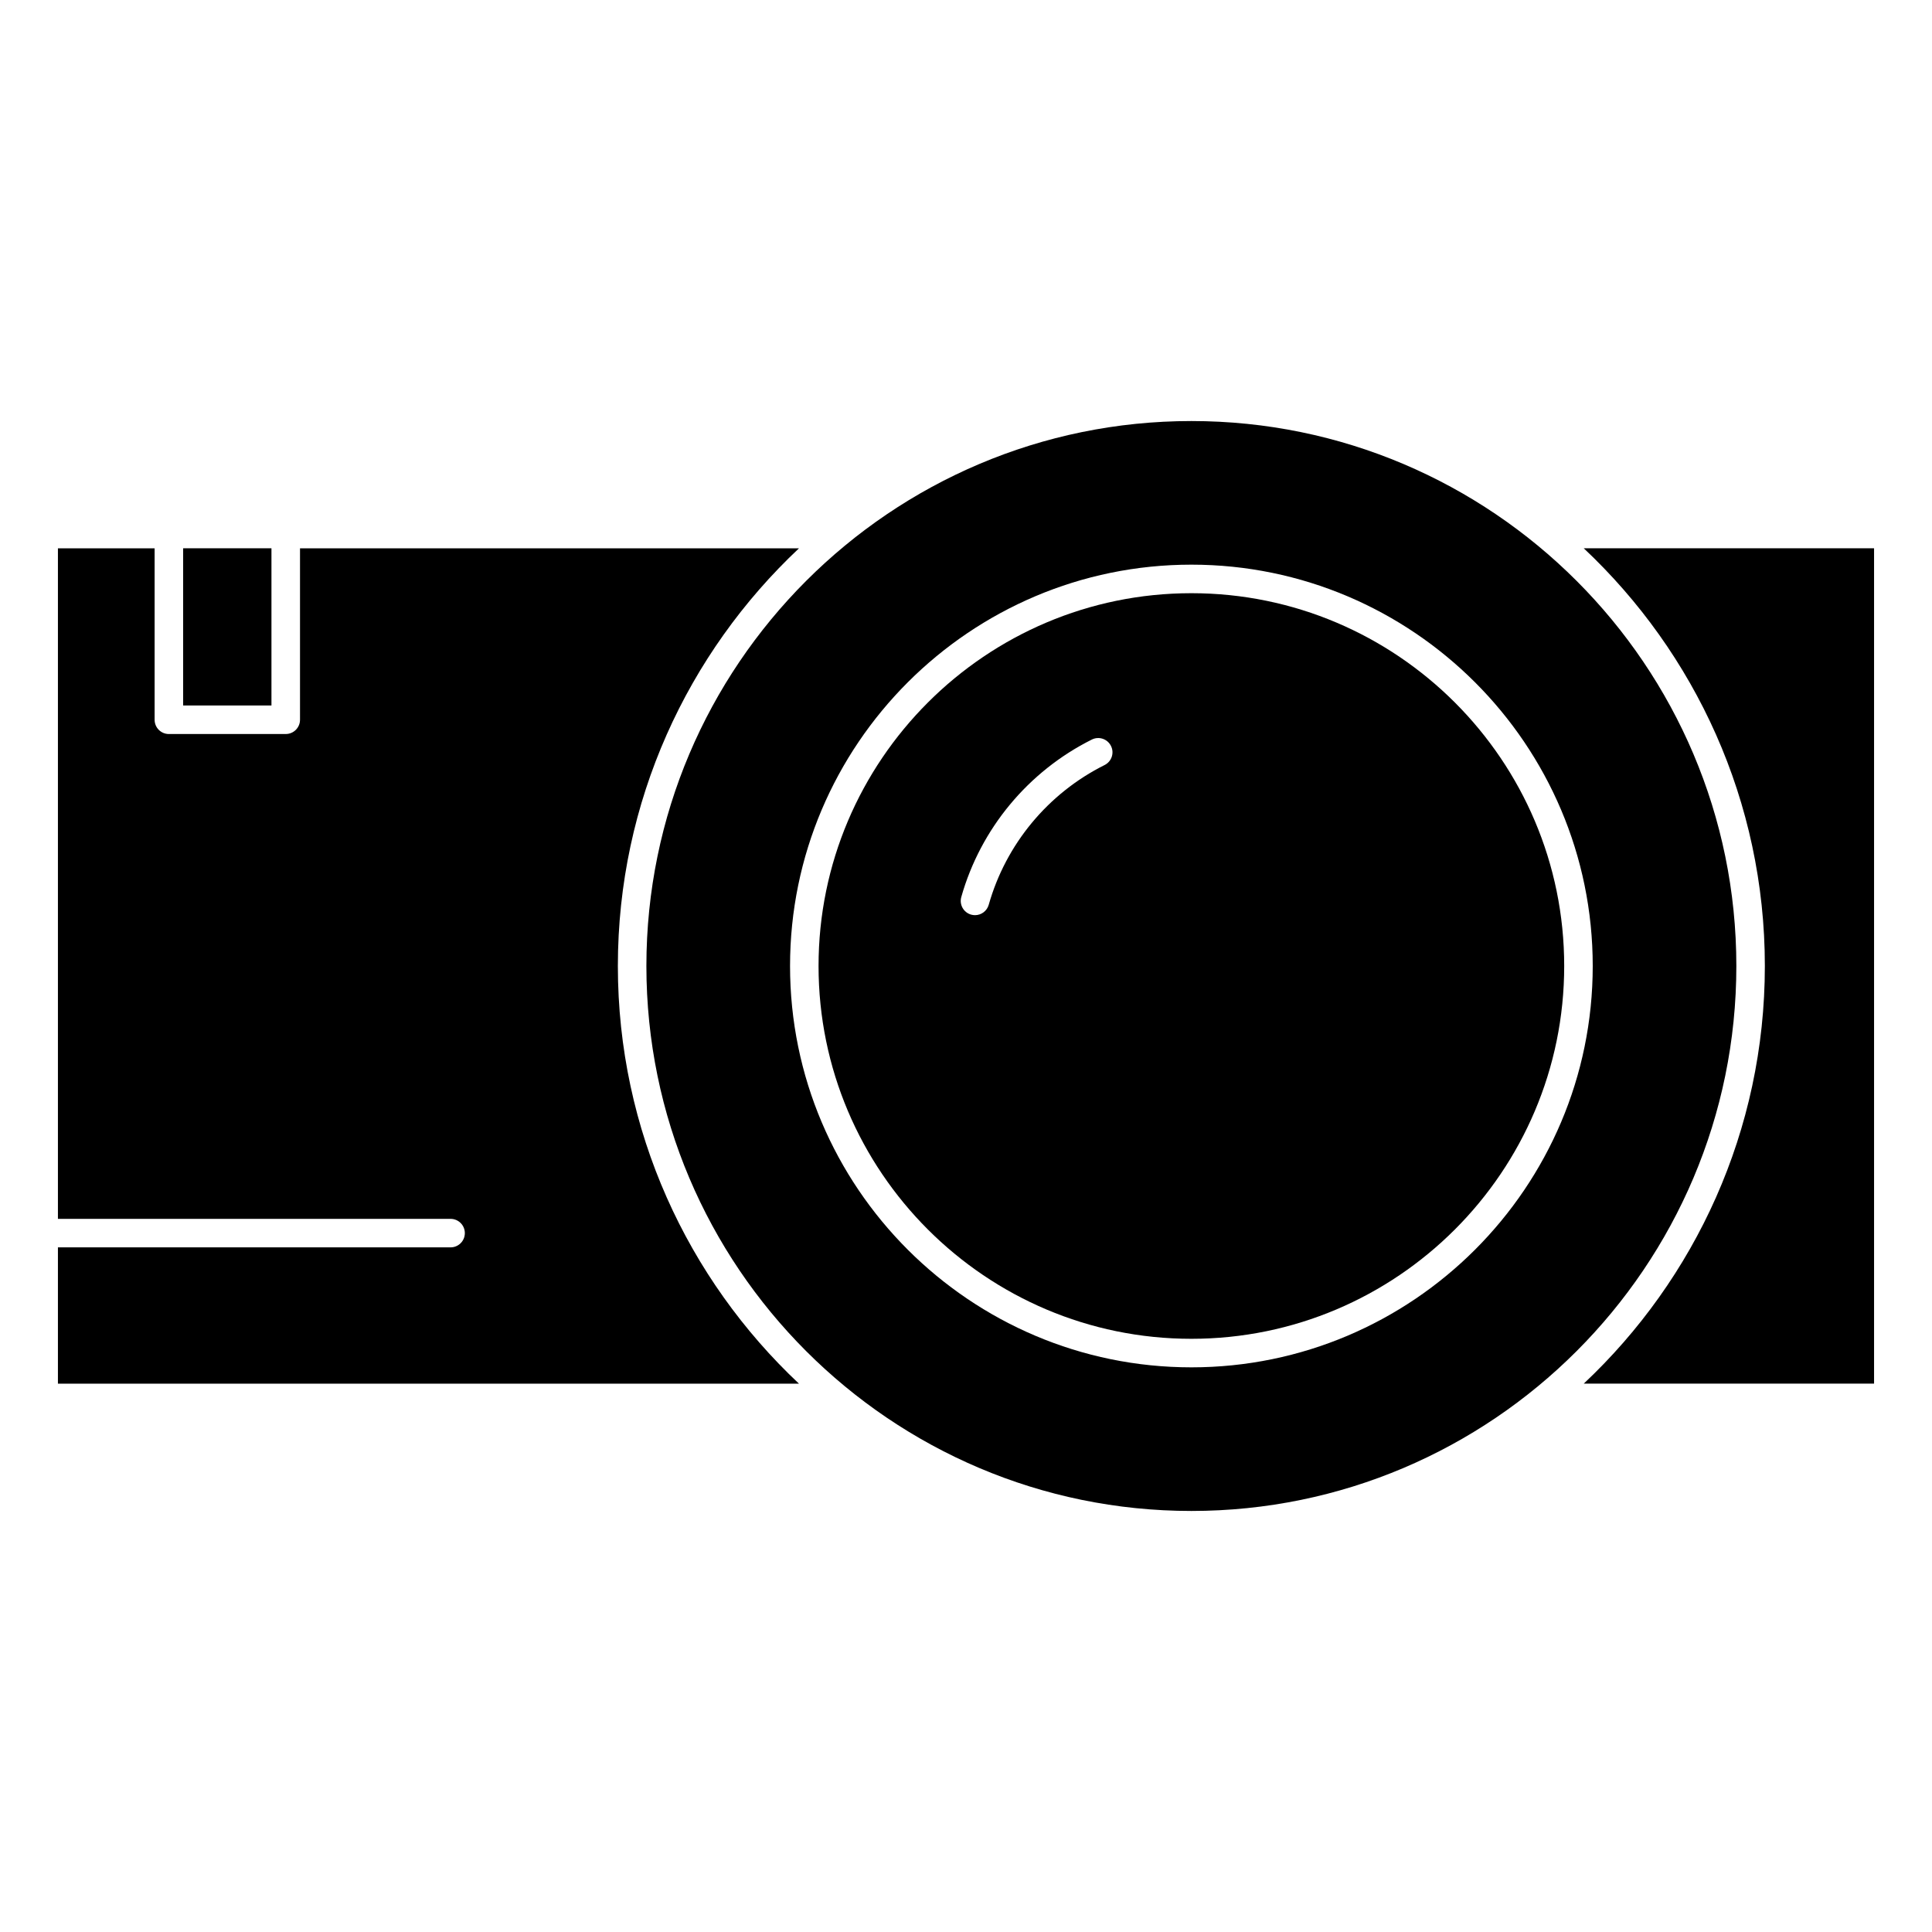
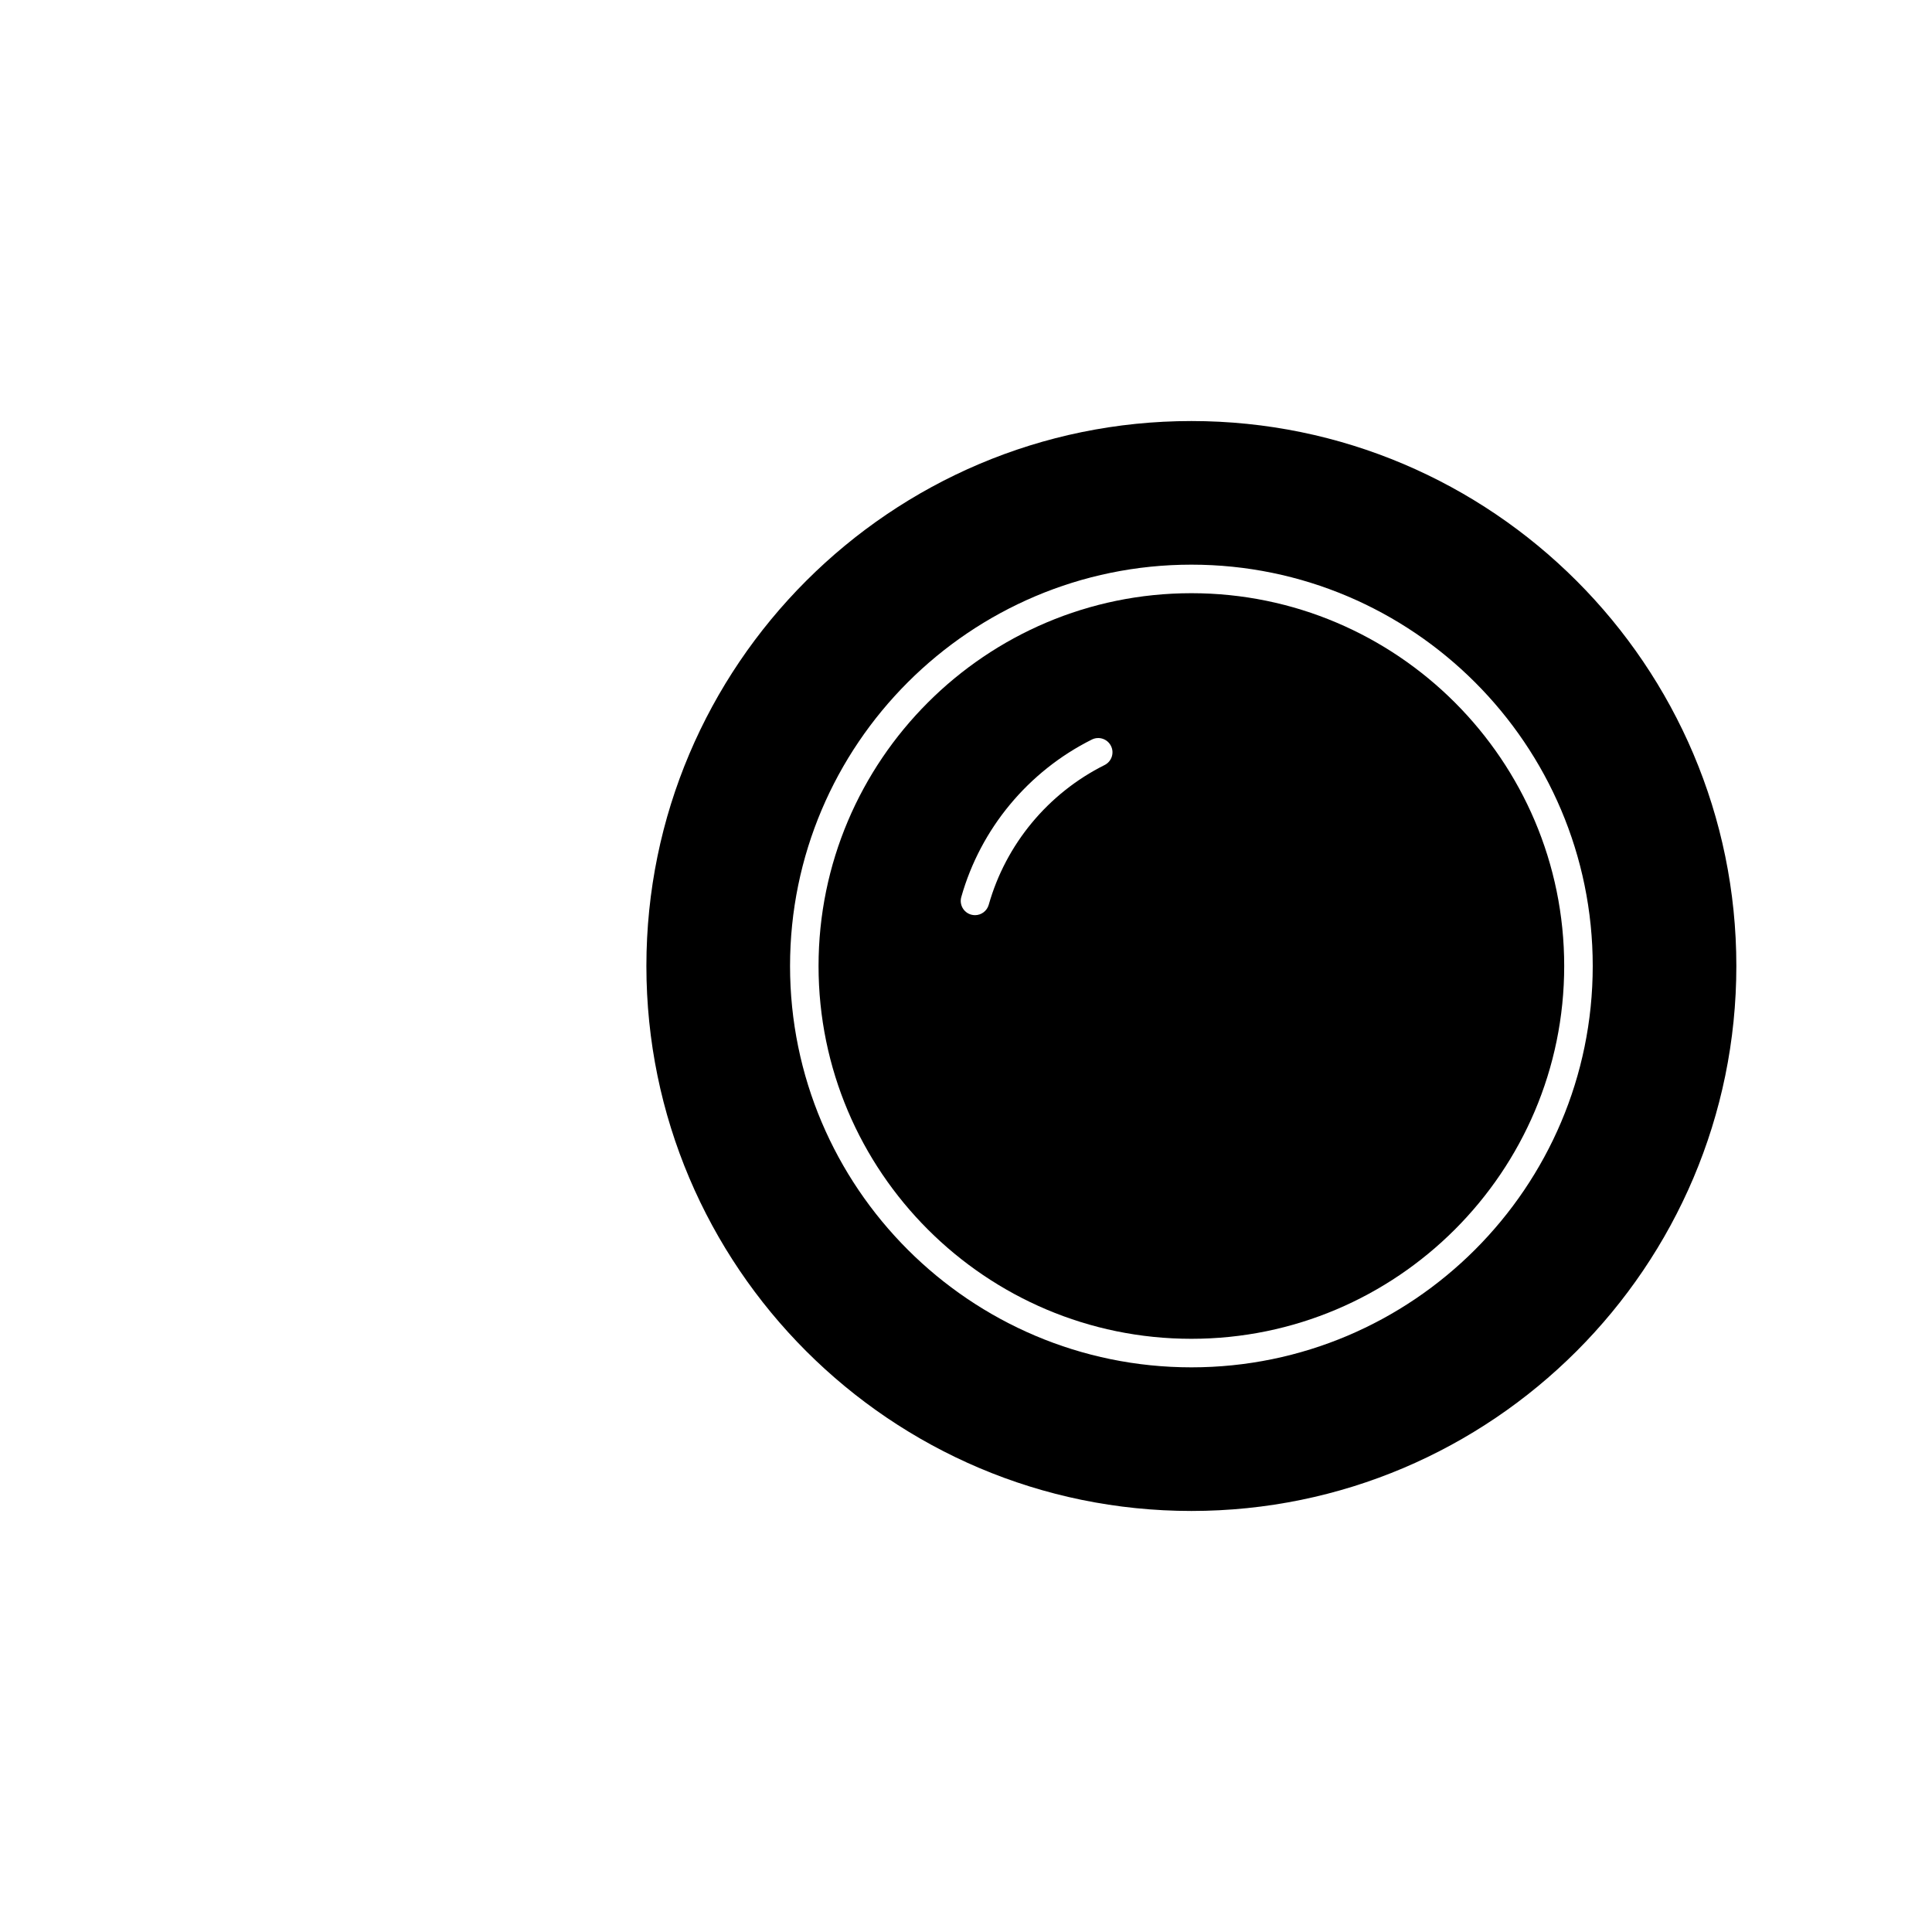
<svg xmlns="http://www.w3.org/2000/svg" fill="#000000" width="800px" height="800px" version="1.1" viewBox="144 144 512 512">
  <g>
-     <path d="m192.53 289.3h23.41v41.66h-23.41z" />
-     <path d="m307.74 400c0-43.605 18.484-82.945 47.996-110.69l-132.23-0.004v45.438c0 2.086-1.691 3.777-3.777 3.777l-30.977 0.004c-2.086 0-3.777-1.691-3.777-3.777v-45.438h-25.625v177.7h104.06c2.086 0 3.777 1.691 3.777 3.777s-1.691 3.777-3.777 3.777h-104.06v36.129h196.39c-29.512-27.738-48-67.086-48-110.69z" />
    <path d="m558.53 400c0-54.477-44.32-98.797-98.797-98.797-54.477 0-98.809 44.32-98.809 98.797s44.324 98.797 98.801 98.797c54.48 0 98.805-44.32 98.805-98.797zm-121.8-53.258c-14.977 7.481-26.168 20.98-30.707 37.035-0.473 1.664-1.988 2.75-3.633 2.75-0.344 0-0.684-0.047-1.031-0.141-2.004-0.57-3.176-2.656-2.609-4.664 5.113-18.098 17.73-33.309 34.602-41.734 1.863-0.938 4.137-0.172 5.066 1.691 0.941 1.855 0.18 4.129-1.688 5.062z" />
-     <path d="m604.15 400c0-79.637-64.785-144.42-144.42-144.42-79.637 0-144.43 64.785-144.43 144.42s64.789 144.42 144.43 144.42c79.637 0 144.42-64.785 144.42-144.42zm-250.78 0c0-58.645 47.715-106.36 106.36-106.36 58.645 0 106.36 47.711 106.36 106.36 0 58.648-47.711 106.36-106.36 106.36-58.645-0.004-106.36-47.707-106.36-106.36z" />
-     <path d="m640.65 289.3h-76.941c29.512 27.738 47.996 67.086 47.996 110.69 0 43.605-18.484 82.953-47.996 110.69h76.938v-221.38z" />
+     <path d="m604.15 400c0-79.637-64.785-144.42-144.42-144.42-79.637 0-144.43 64.785-144.43 144.42s64.789 144.42 144.43 144.42c79.637 0 144.42-64.785 144.42-144.42m-250.78 0c0-58.645 47.715-106.36 106.36-106.36 58.645 0 106.36 47.711 106.36 106.36 0 58.648-47.711 106.36-106.36 106.36-58.645-0.004-106.36-47.707-106.36-106.36z" />
  </g>
</svg>